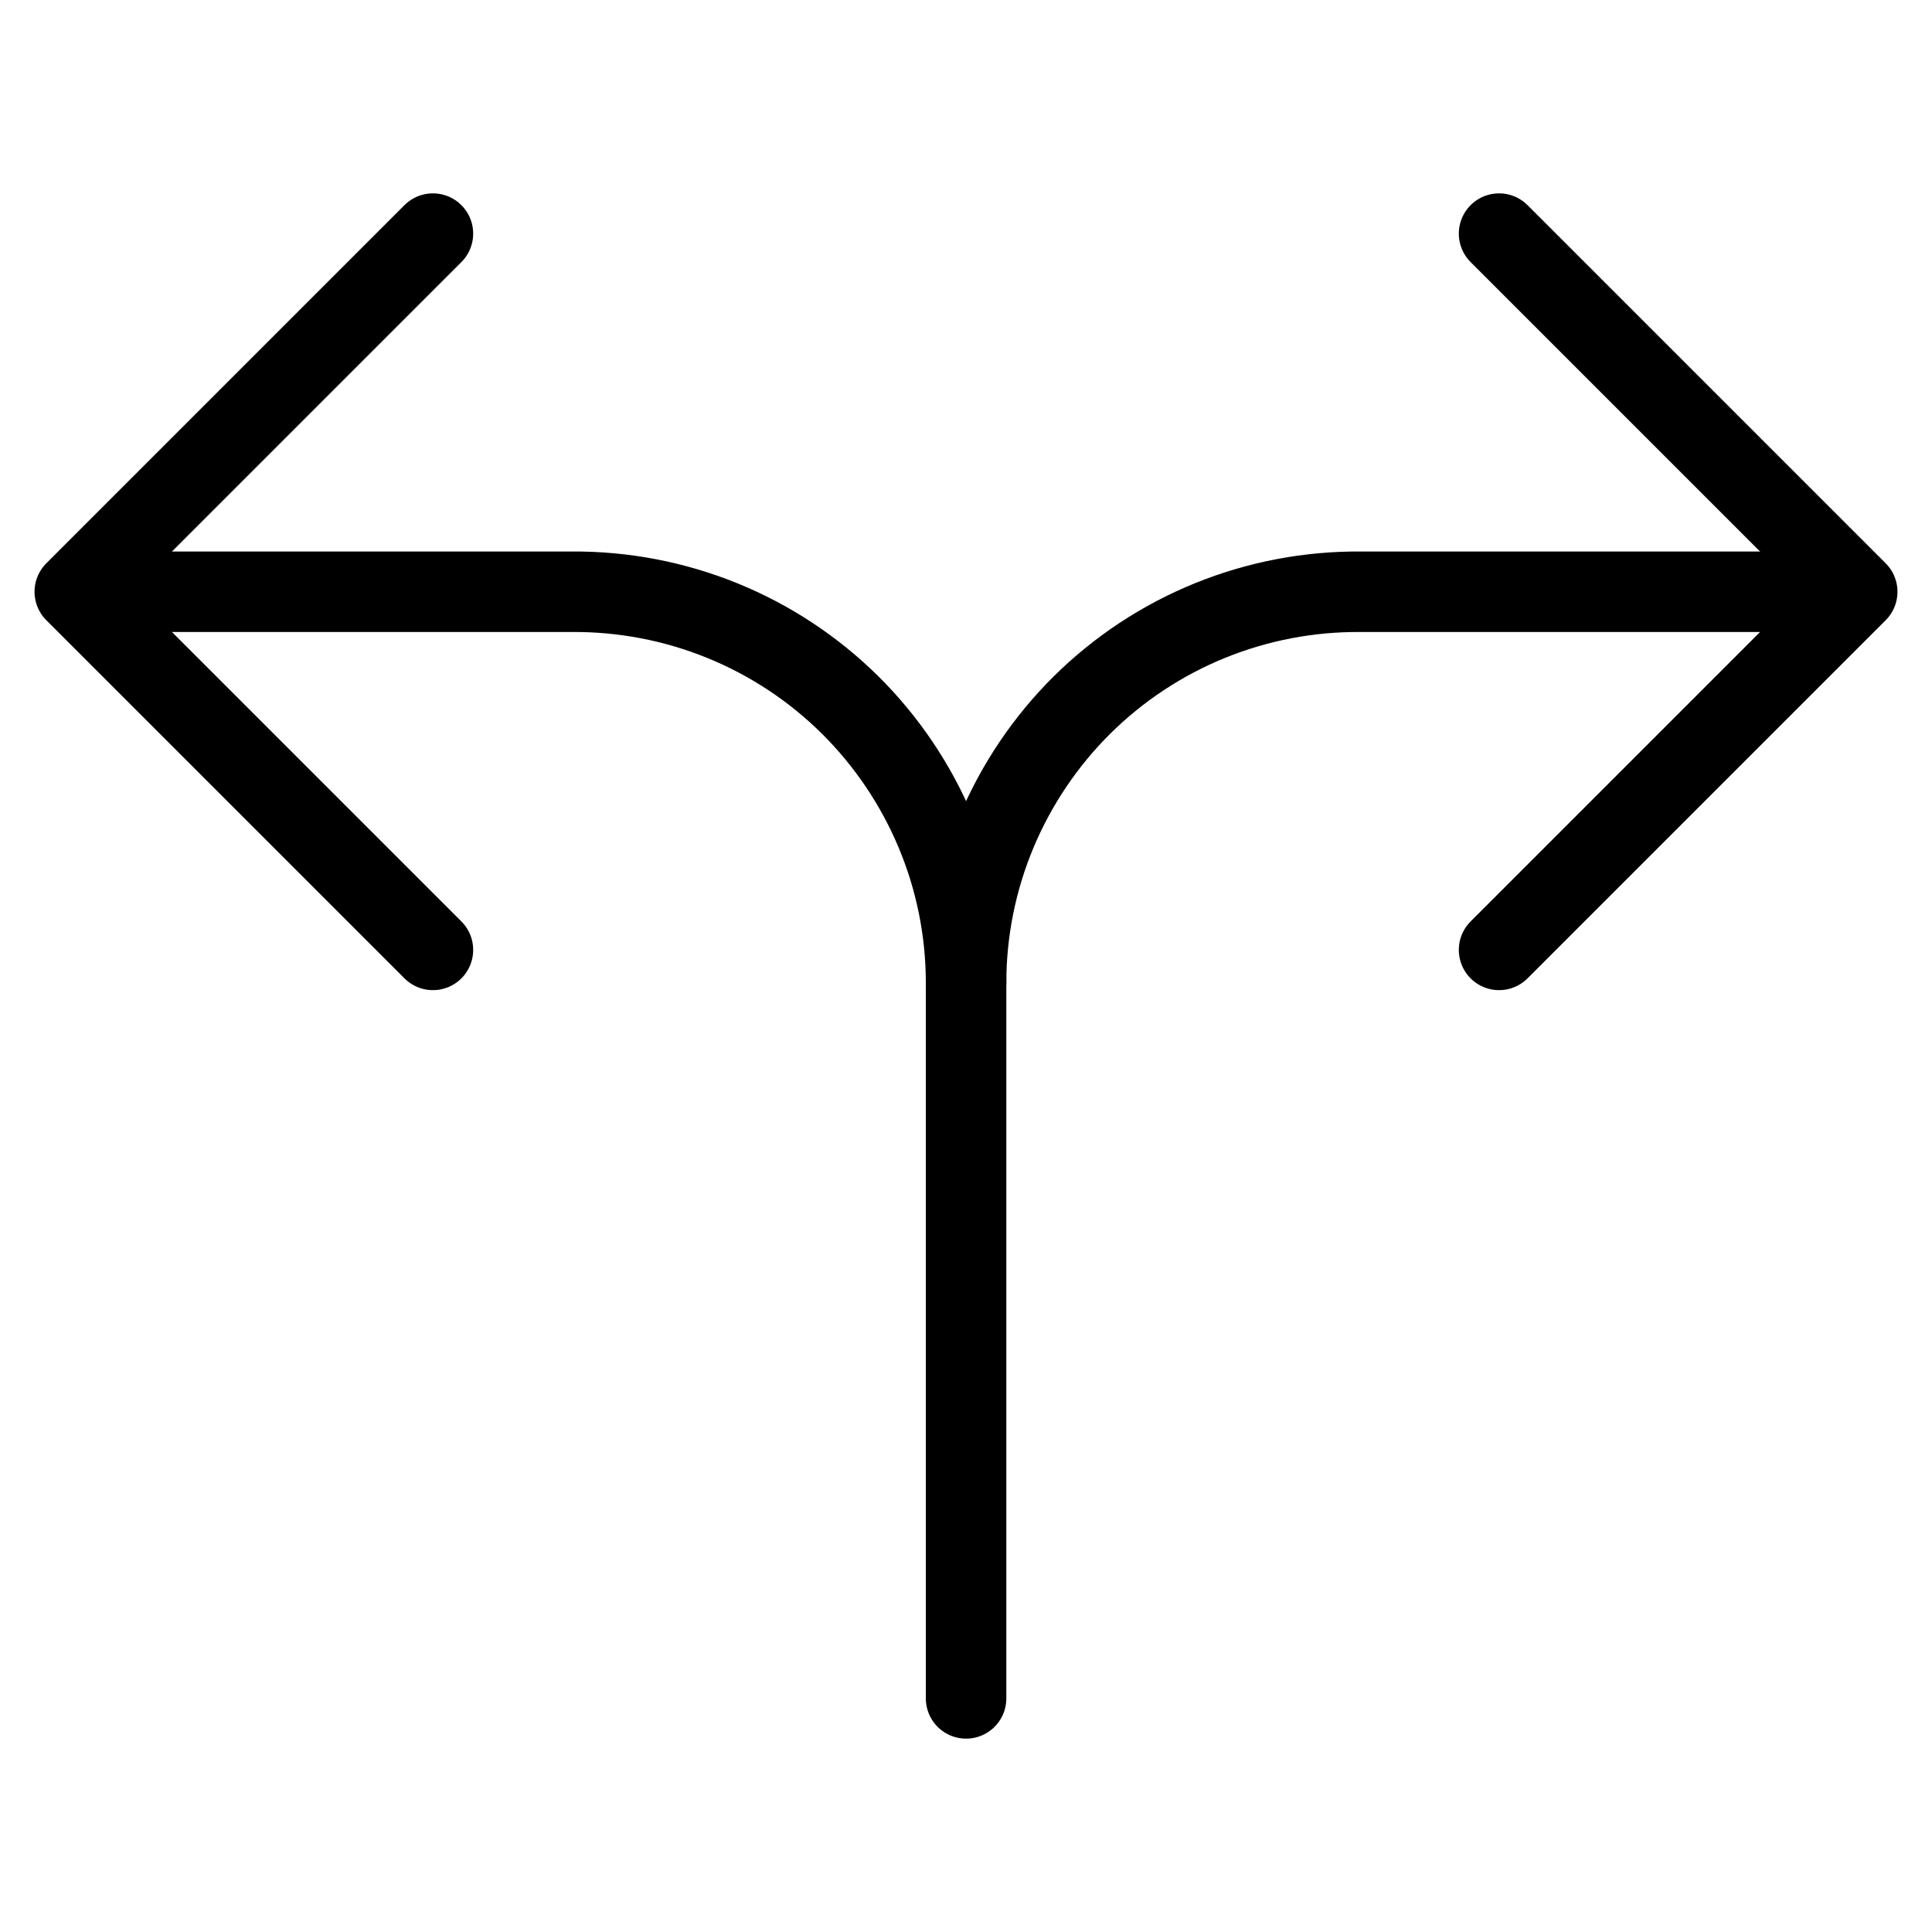
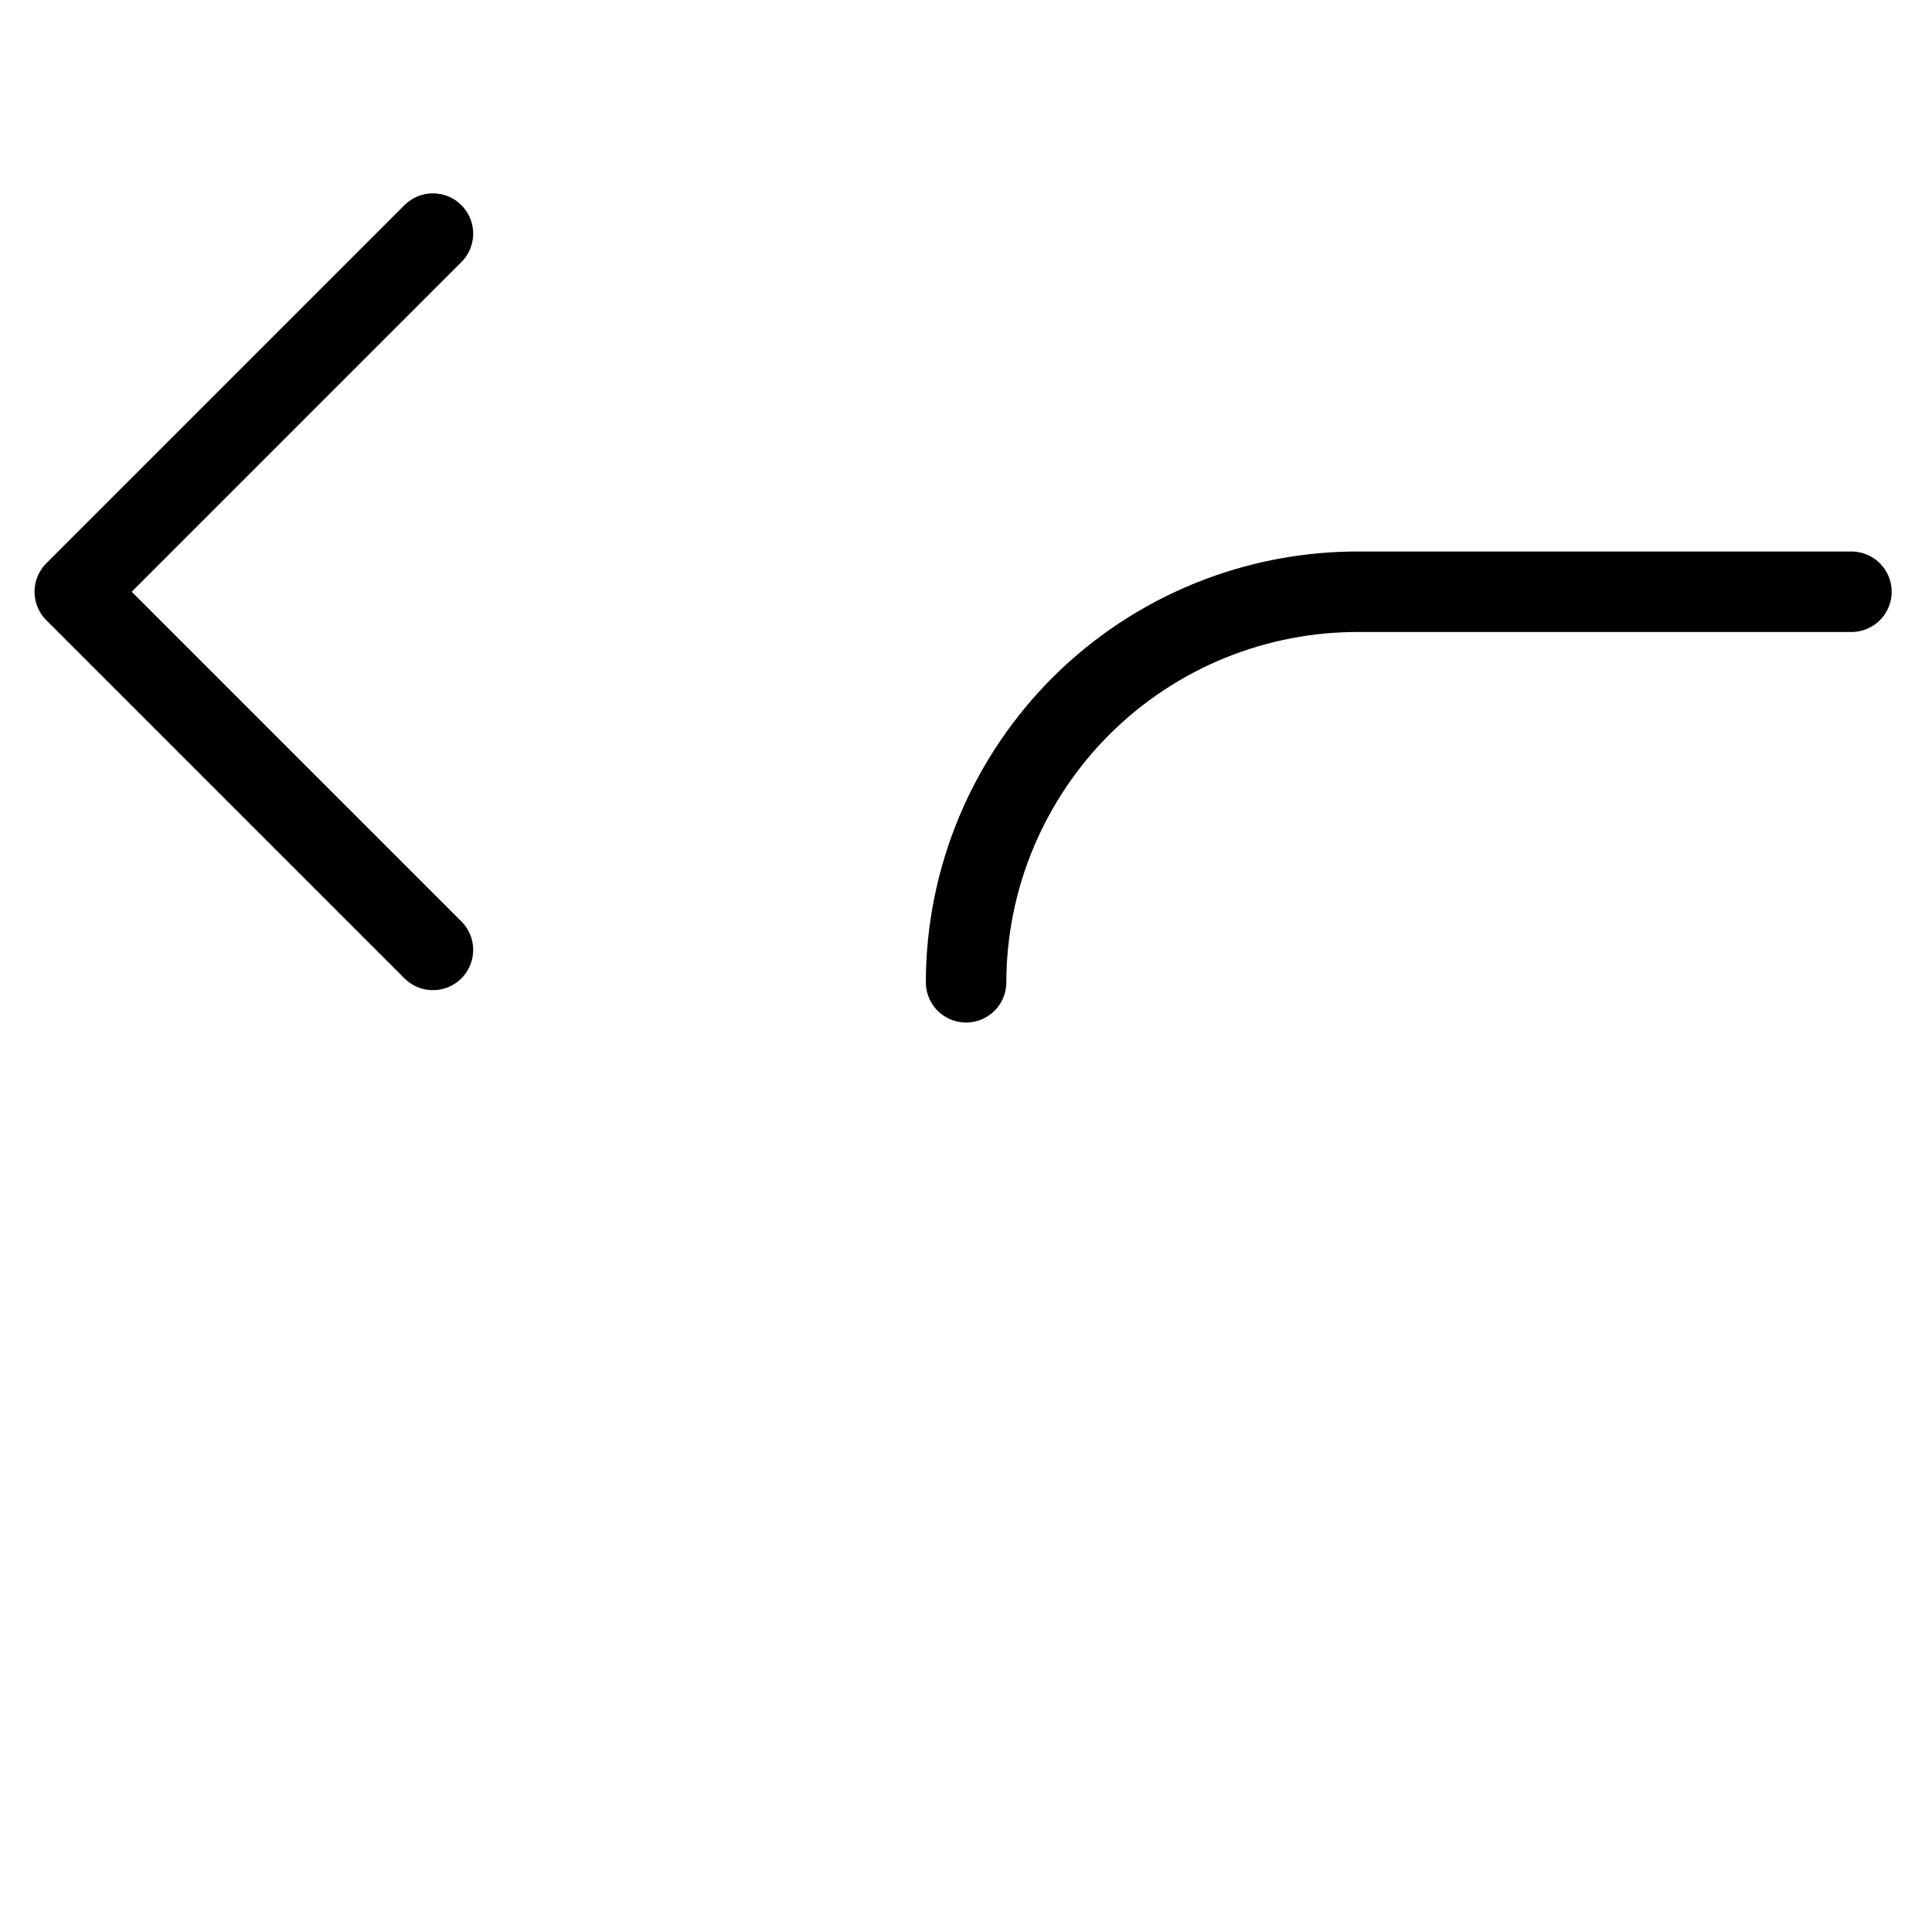
<svg xmlns="http://www.w3.org/2000/svg" fill="none" viewBox="0 0 24 24">
  <path stroke="#000000" stroke-linecap="round" stroke-linejoin="round" d="M5.378 2.902 0.929 7.351l4.449 4.449" stroke-width="1" />
-   <path stroke="#000000" stroke-linecap="round" stroke-linejoin="round" d="m12.001 21.098 0 -8.896c-0.001 -0.641 -0.129 -1.276 -0.377 -1.867 -0.248 -0.591 -0.61 -1.128 -1.065 -1.579 -0.456 -0.451 -0.996 -0.807 -1.59 -1.048 -0.594 -0.241 -1.23 -0.362 -1.871 -0.357l-6.035 0" stroke-width="1" />
-   <path stroke="#000000" stroke-linecap="round" stroke-linejoin="round" d="M18.622 2.902 23.071 7.351l-4.449 4.449" stroke-width="1" />
  <path stroke="#000000" stroke-linecap="round" stroke-linejoin="round" d="M12.001 12.202c0.001 -0.641 0.129 -1.276 0.377 -1.867 0.248 -0.591 0.61 -1.128 1.065 -1.579 0.456 -0.451 0.996 -0.807 1.59 -1.048 0.594 -0.241 1.23 -0.362 1.871 -0.357l6.095 0" stroke-width="1" />
</svg>